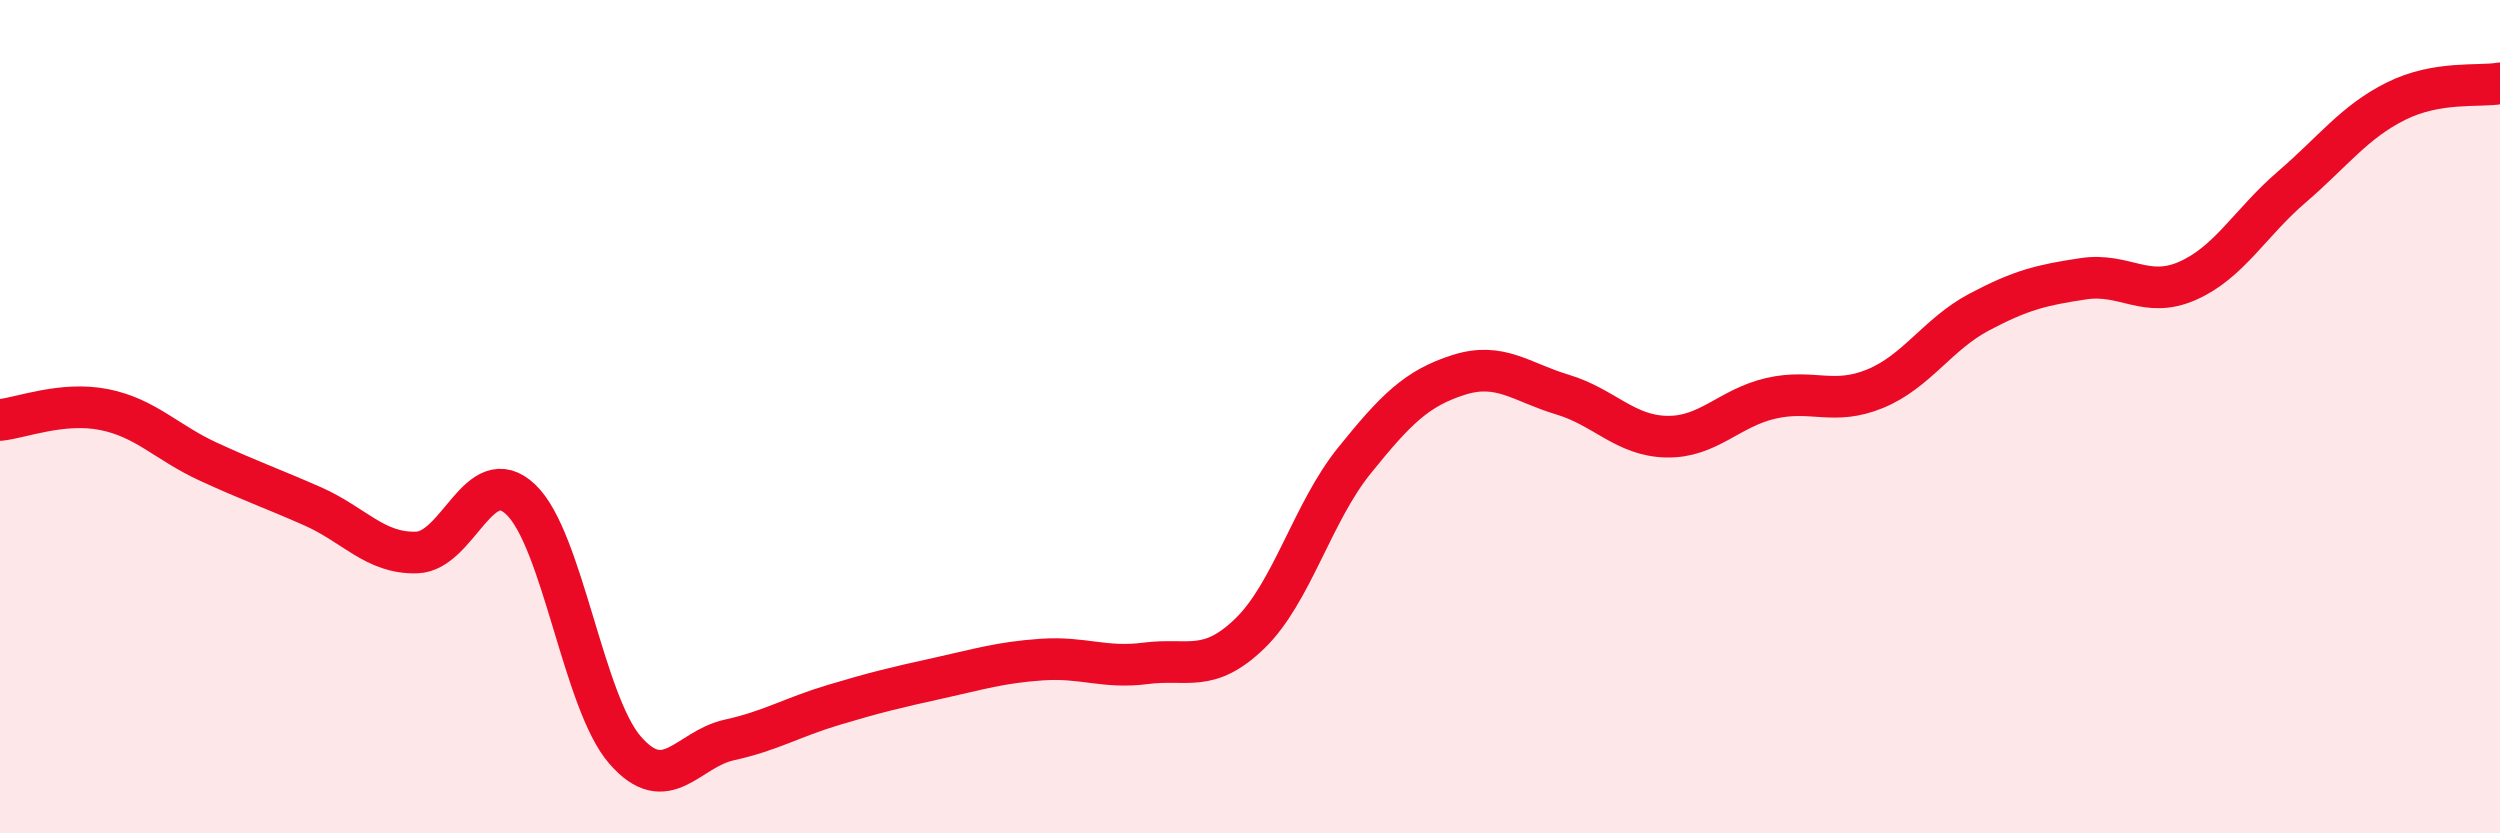
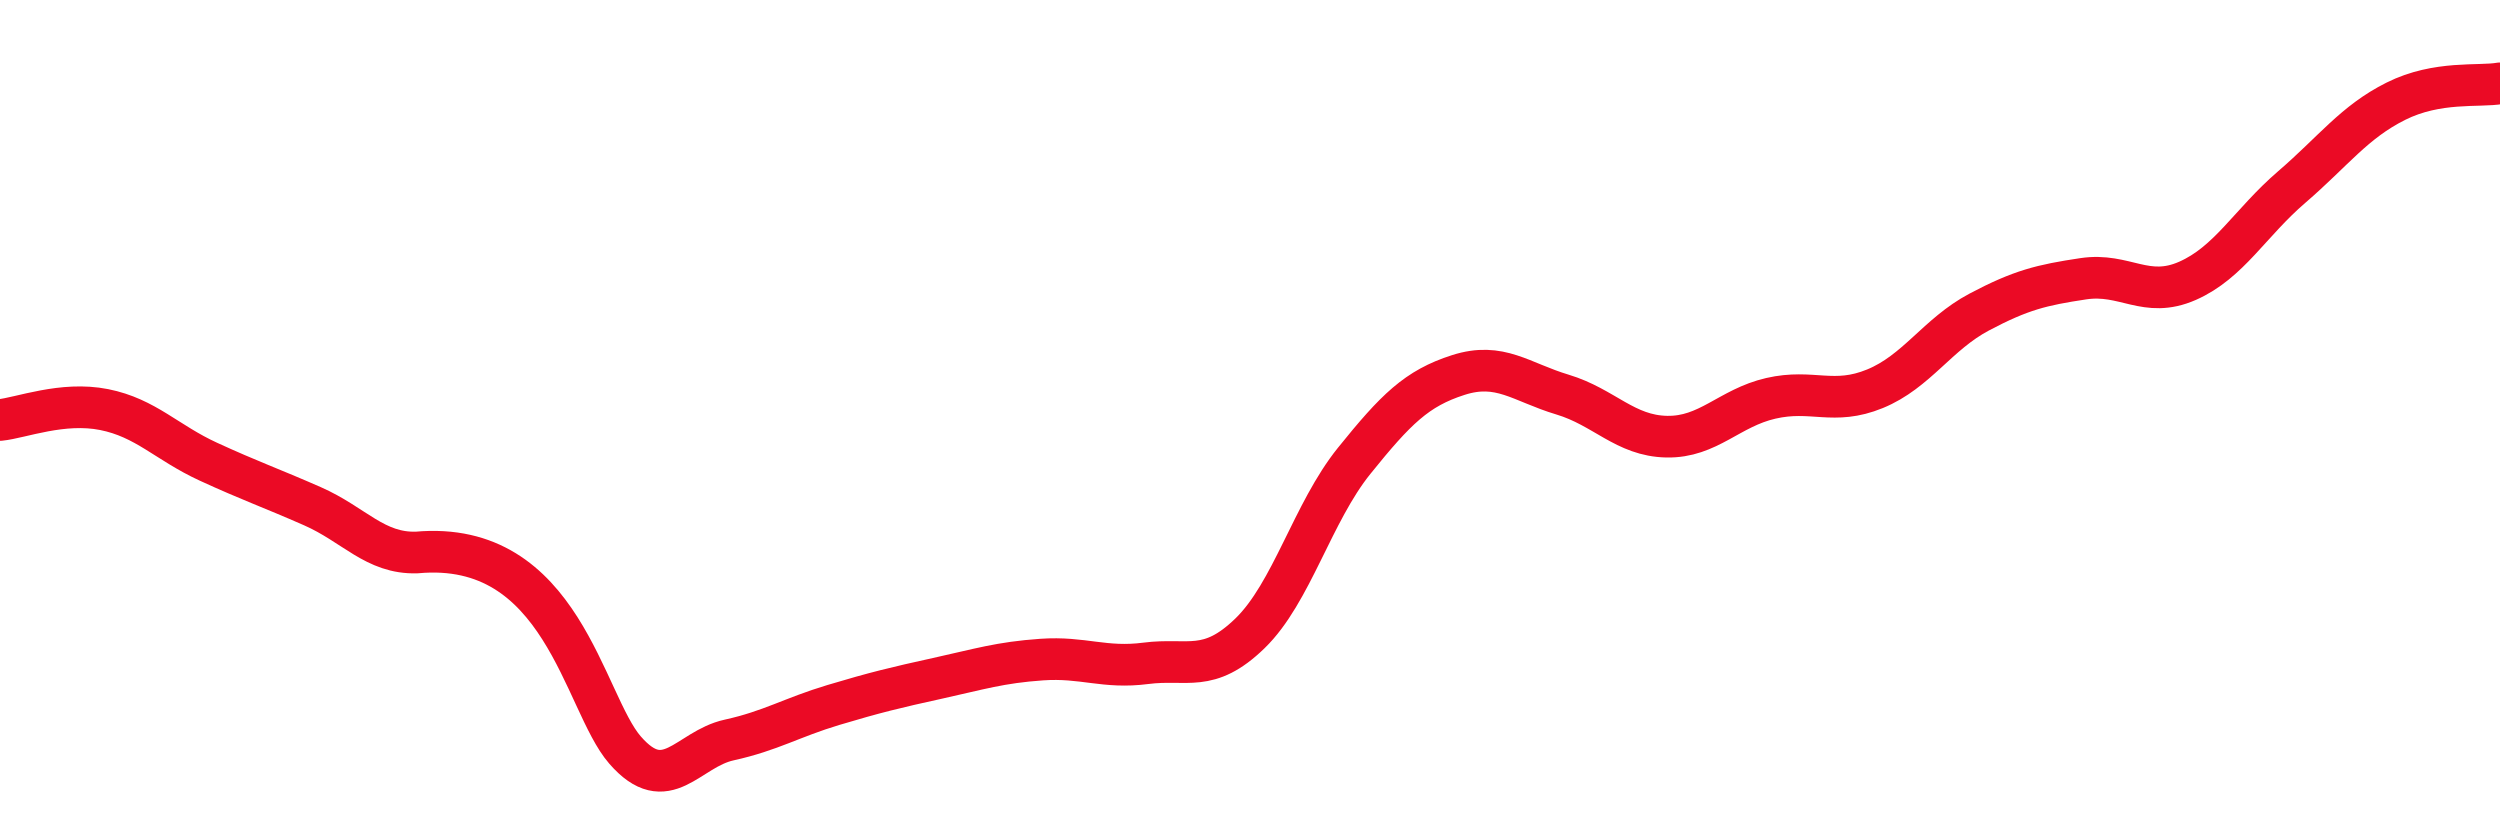
<svg xmlns="http://www.w3.org/2000/svg" width="60" height="20" viewBox="0 0 60 20">
-   <path d="M 0,10.08 C 0.5,10.03 1.5,9.63 2.5,9.83 C 3.5,10.03 4,10.62 5,11.08 C 6,11.54 6.5,11.71 7.5,12.15 C 8.5,12.59 9,13.29 10,13.26 C 11,13.23 11.5,11.04 12.5,11.99 C 13.5,12.94 14,16.85 15,18 C 16,19.15 16.5,17.98 17.5,17.76 C 18.5,17.54 19,17.22 20,16.92 C 21,16.62 21.5,16.5 22.5,16.28 C 23.5,16.06 24,15.9 25,15.83 C 26,15.76 26.5,16.05 27.5,15.92 C 28.5,15.79 29,16.17 30,15.2 C 31,14.23 31.5,12.3 32.5,11.06 C 33.5,9.82 34,9.32 35,9 C 36,8.68 36.5,9.17 37.5,9.47 C 38.5,9.77 39,10.46 40,10.48 C 41,10.5 41.5,9.79 42.5,9.56 C 43.5,9.33 44,9.74 45,9.33 C 46,8.92 46.5,8.02 47.5,7.49 C 48.5,6.96 49,6.84 50,6.69 C 51,6.54 51.5,7.18 52.5,6.74 C 53.5,6.3 54,5.35 55,4.49 C 56,3.63 56.5,2.93 57.5,2.43 C 58.5,1.93 59.5,2.09 60,2L60 20L0 20Z" fill="#EB0A25" opacity="0.1" stroke-linecap="round" stroke-linejoin="round" />
-   <path d="M 0,10.08 C 0.5,10.03 1.5,9.63 2.5,9.83 C 3.5,10.03 4,10.62 5,11.08 C 6,11.54 6.5,11.71 7.5,12.15 C 8.5,12.59 9,13.29 10,13.26 C 11,13.23 11.5,11.04 12.5,11.99 C 13.5,12.94 14,16.85 15,18 C 16,19.15 16.5,17.98 17.5,17.76 C 18.5,17.54 19,17.22 20,16.92 C 21,16.62 21.5,16.5 22.5,16.28 C 23.5,16.06 24,15.9 25,15.83 C 26,15.76 26.5,16.05 27.5,15.92 C 28.5,15.79 29,16.17 30,15.2 C 31,14.23 31.5,12.3 32.5,11.06 C 33.5,9.82 34,9.32 35,9 C 36,8.68 36.5,9.17 37.5,9.47 C 38.5,9.77 39,10.46 40,10.48 C 41,10.5 41.5,9.79 42.5,9.56 C 43.5,9.33 44,9.74 45,9.33 C 46,8.92 46.5,8.02 47.5,7.49 C 48.5,6.96 49,6.84 50,6.69 C 51,6.54 51.5,7.18 52.5,6.74 C 53.5,6.3 54,5.35 55,4.49 C 56,3.63 56.5,2.93 57.5,2.43 C 58.5,1.93 59.5,2.09 60,2" stroke="#EB0A25" stroke-width="1" fill="none" stroke-linecap="round" stroke-linejoin="round" />
+   <path d="M 0,10.08 C 0.5,10.03 1.5,9.63 2.5,9.83 C 3.5,10.03 4,10.62 5,11.08 C 6,11.54 6.5,11.71 7.5,12.15 C 8.5,12.59 9,13.29 10,13.26 C 13.5,12.94 14,16.85 15,18 C 16,19.15 16.5,17.98 17.5,17.76 C 18.5,17.54 19,17.22 20,16.92 C 21,16.62 21.5,16.5 22.5,16.28 C 23.5,16.06 24,15.9 25,15.83 C 26,15.76 26.5,16.05 27.5,15.92 C 28.5,15.79 29,16.17 30,15.2 C 31,14.23 31.5,12.3 32.5,11.06 C 33.5,9.82 34,9.32 35,9 C 36,8.68 36.5,9.17 37.5,9.47 C 38.5,9.77 39,10.46 40,10.48 C 41,10.5 41.5,9.79 42.5,9.56 C 43.5,9.33 44,9.74 45,9.33 C 46,8.92 46.5,8.02 47.5,7.49 C 48.5,6.96 49,6.84 50,6.69 C 51,6.54 51.5,7.18 52.5,6.74 C 53.5,6.3 54,5.35 55,4.49 C 56,3.63 56.5,2.93 57.5,2.43 C 58.5,1.93 59.5,2.09 60,2" stroke="#EB0A25" stroke-width="1" fill="none" stroke-linecap="round" stroke-linejoin="round" />
</svg>